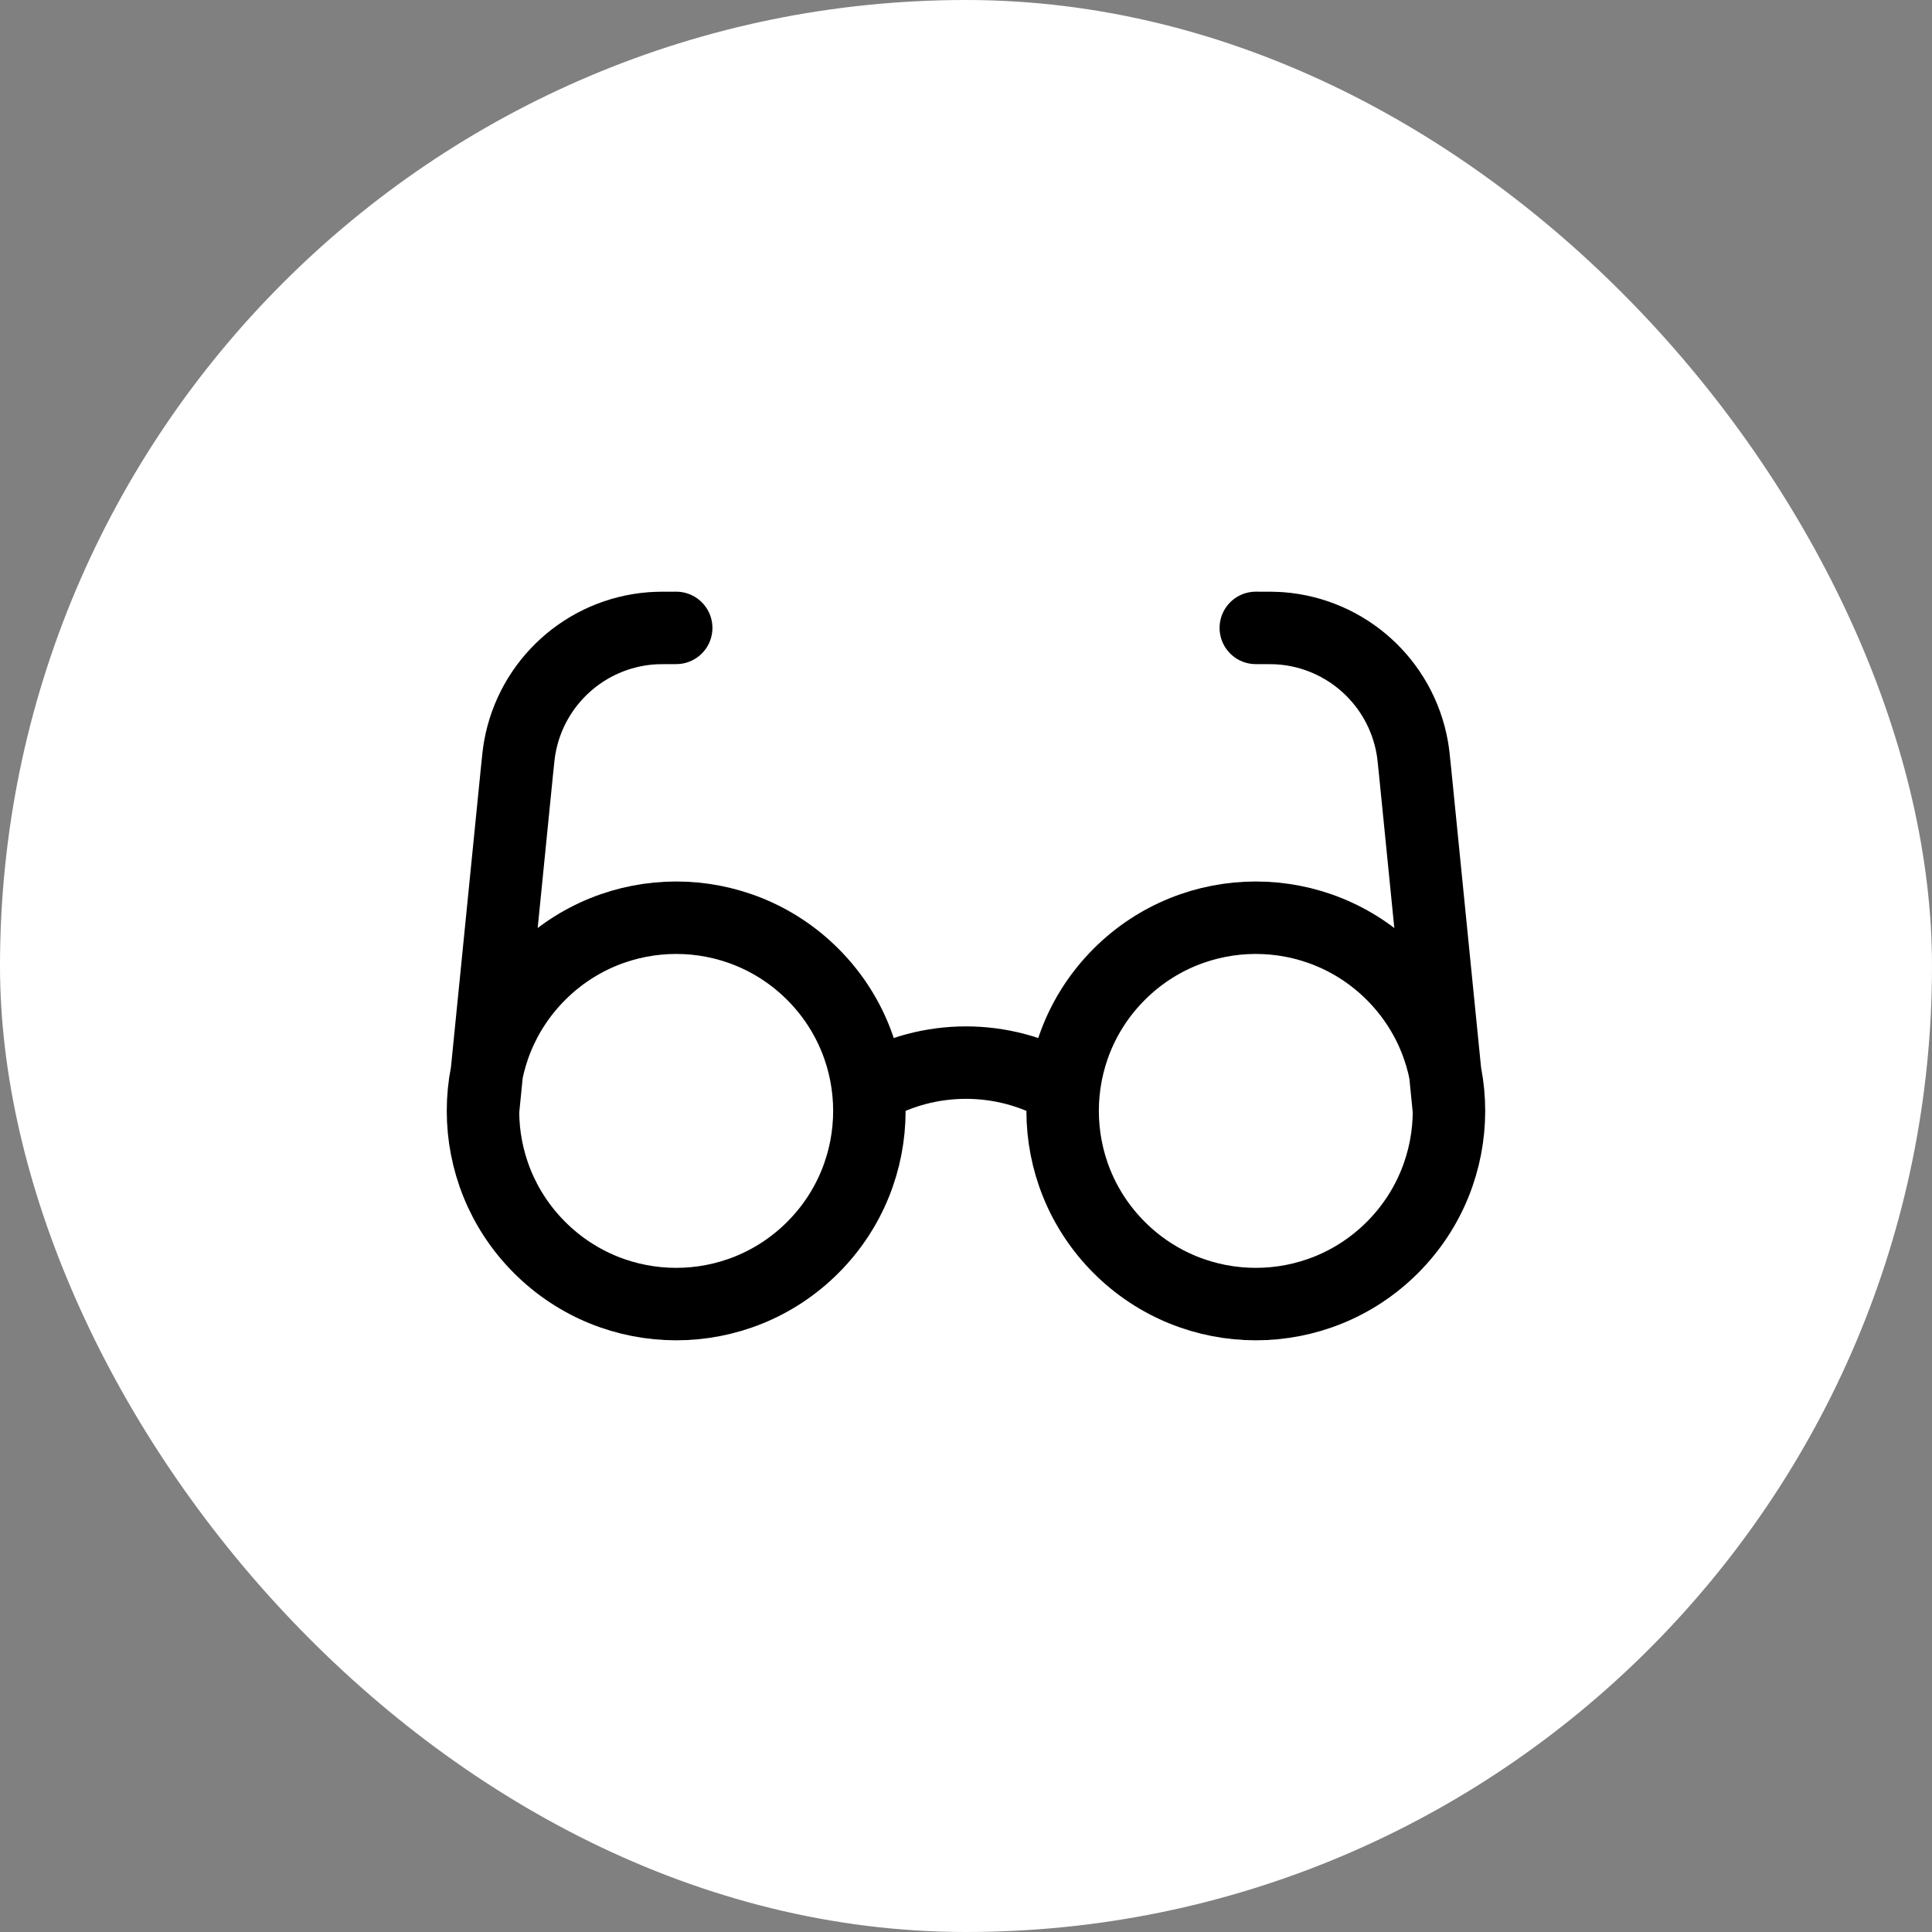
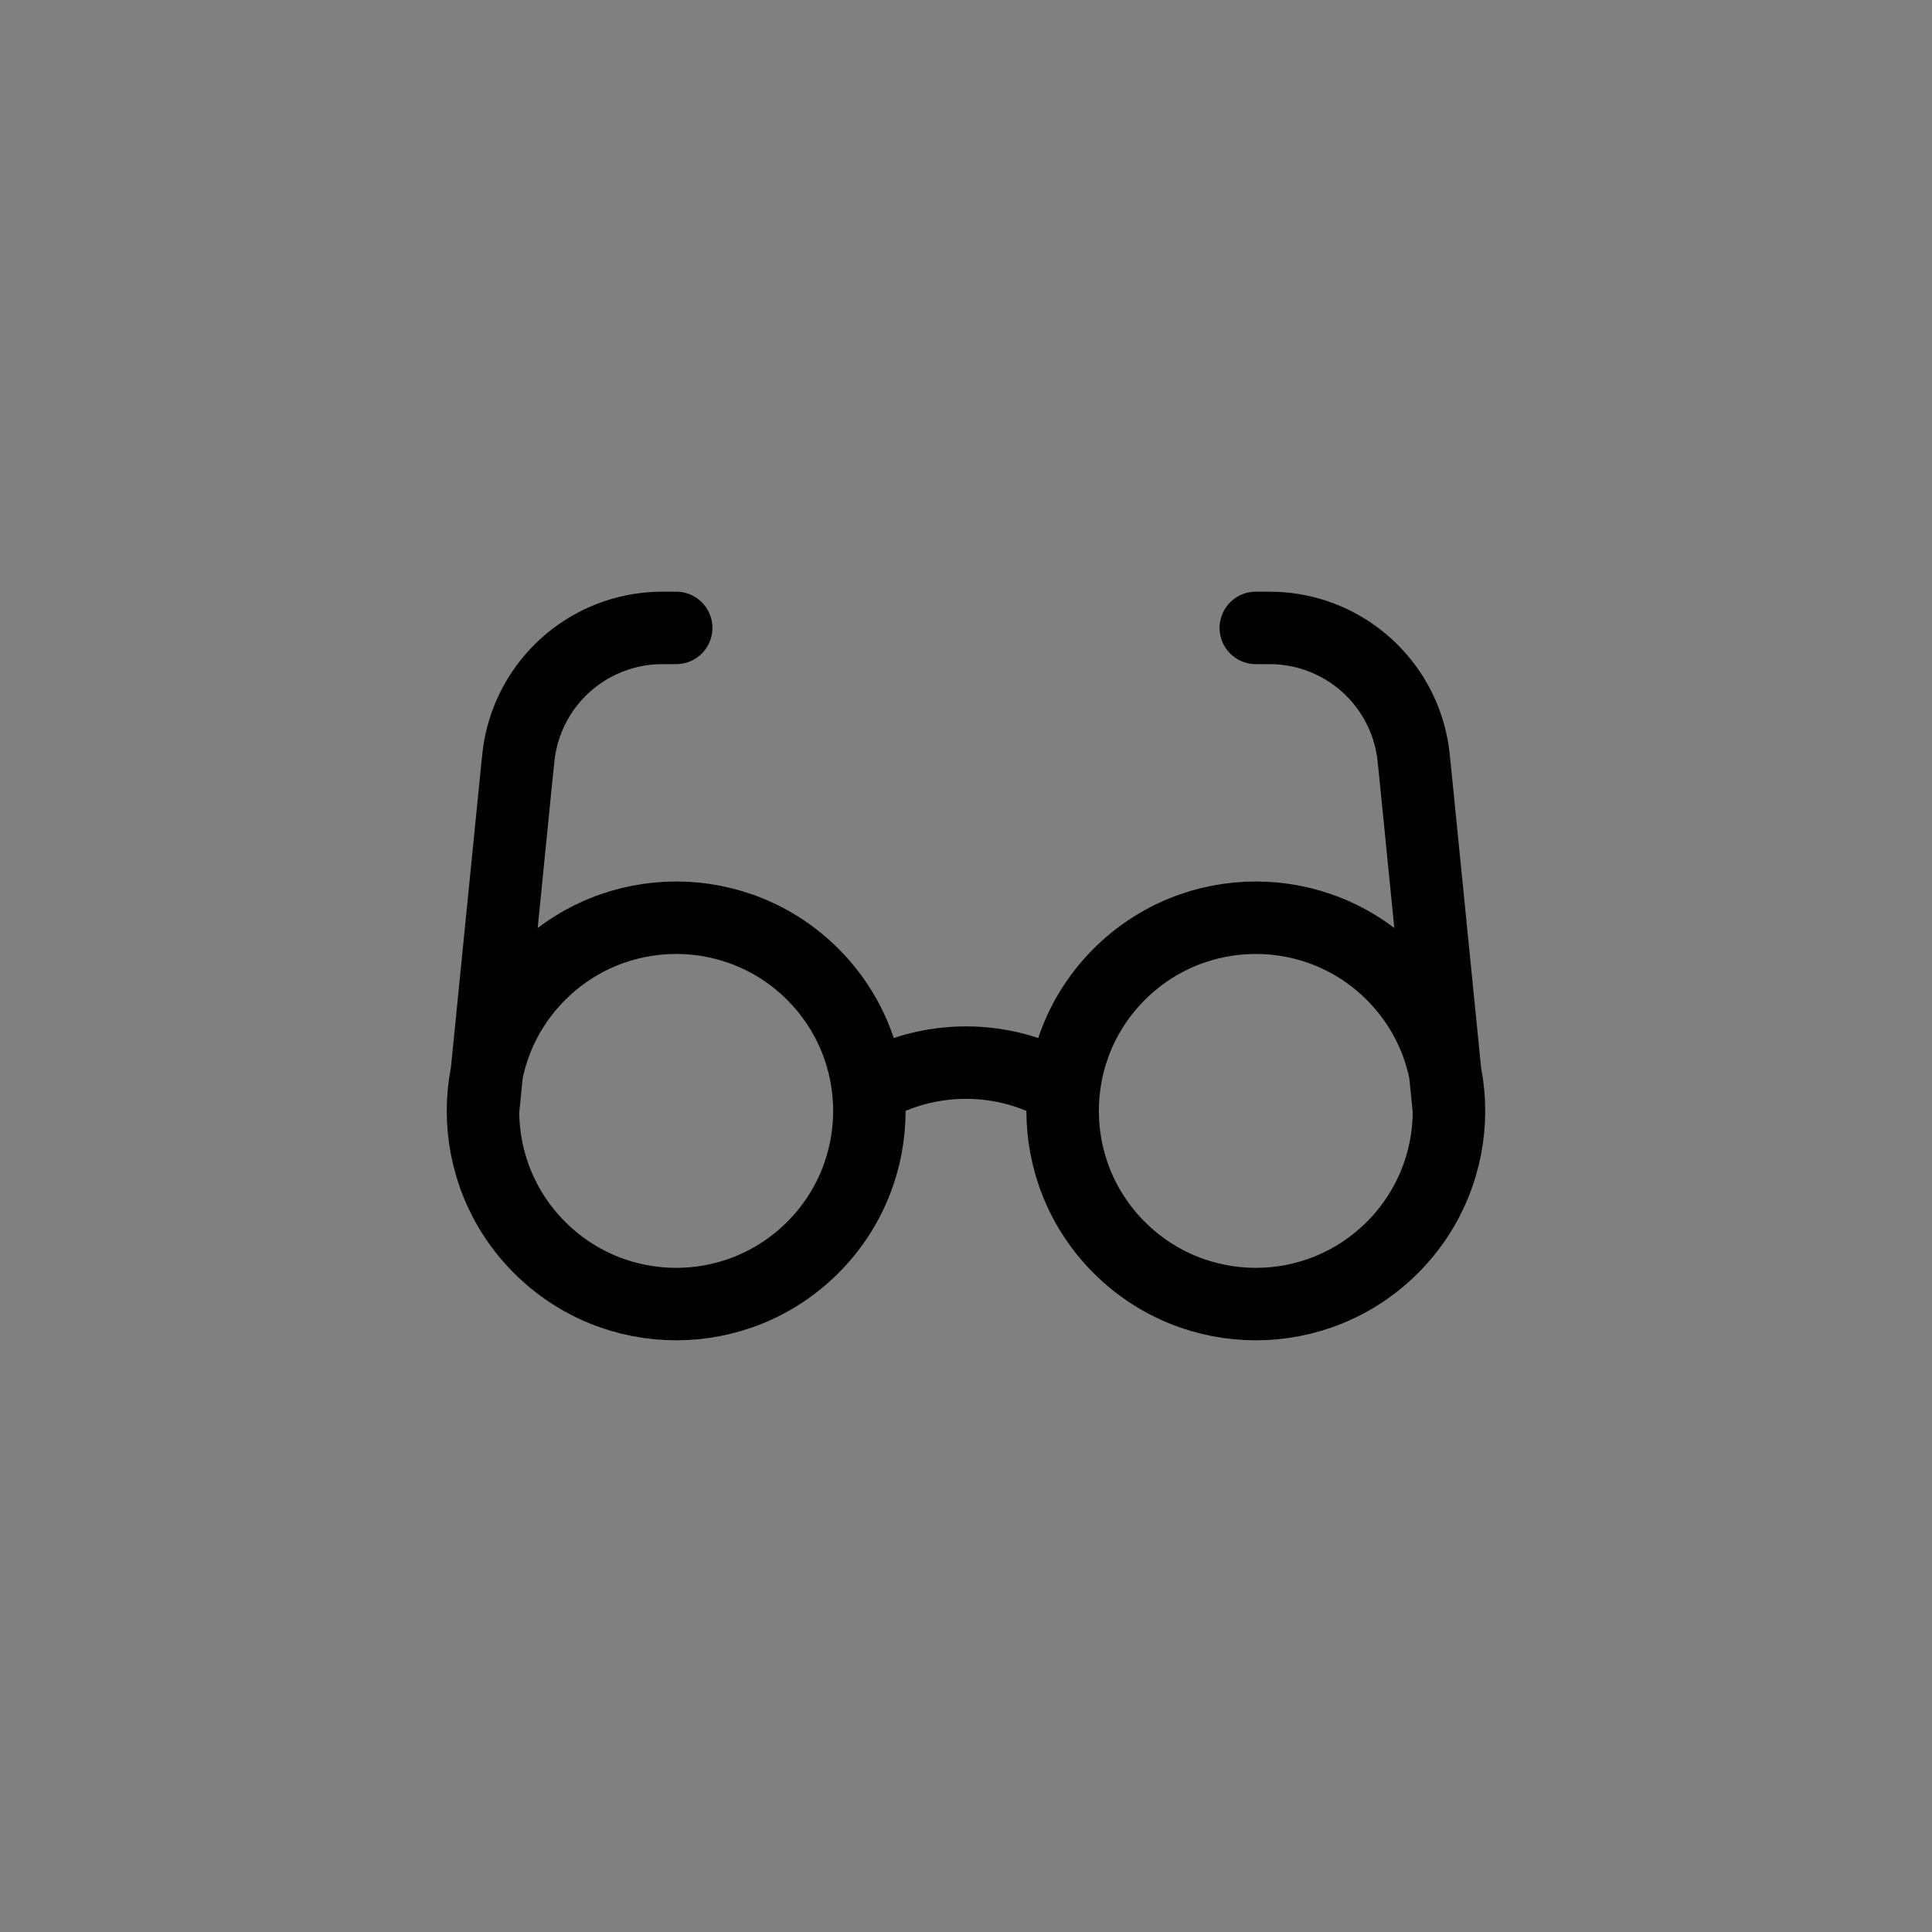
<svg xmlns="http://www.w3.org/2000/svg" width="40" height="40" viewBox="0 0 40 40" fill="none">
  <rect x="0" y="0" width="40" height="40" fill="#808080" stroke="none" />
-   <rect width="40" height="40" rx="20" fill="white" />
  <path d="M18 22.535C19.233 21.822 20.766 21.822 22 22.535M10 23L10.701 15.985C10.728 15.719 10.741 15.586 10.762 15.472C11.002 14.127 12.121 13.114 13.483 13.009C13.599 13 13.733 13 14 13M30 23L29.299 15.985C29.272 15.719 29.259 15.586 29.238 15.472C28.998 14.127 27.879 13.114 26.517 13.009C26.401 13 26.267 13 26 13M16.828 20.172C18.39 21.734 18.39 24.266 16.828 25.828C15.266 27.39 12.734 27.39 11.172 25.828C9.609 24.266 9.609 21.734 11.172 20.172C12.734 18.61 15.266 18.61 16.828 20.172ZM28.828 20.172C30.39 21.734 30.39 24.266 28.828 25.828C27.266 27.39 24.734 27.39 23.172 25.828C21.61 24.266 21.61 21.734 23.172 20.172C24.734 18.61 27.266 18.61 28.828 20.172Z" stroke="black" stroke-width="1.5" stroke-linecap="round" stroke-linejoin="round" />
</svg>